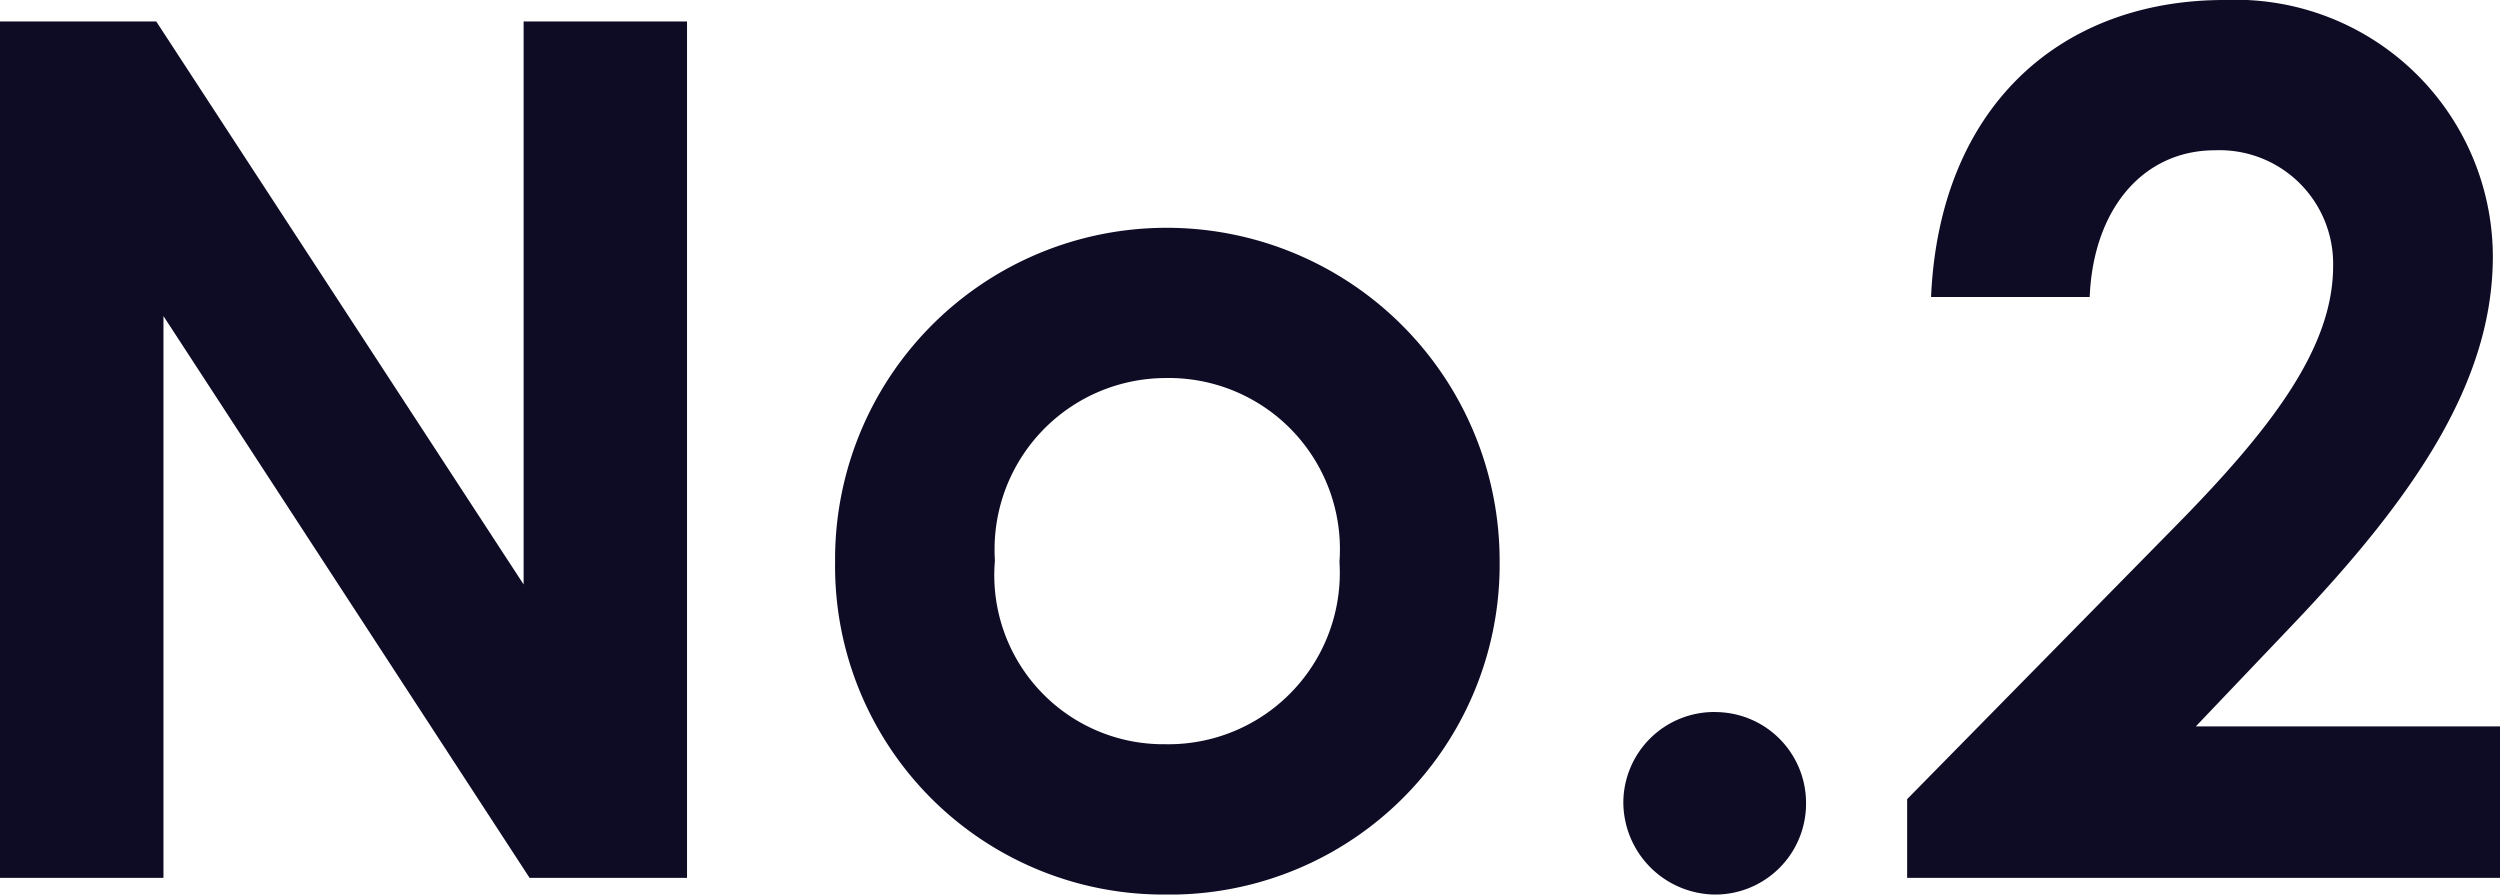
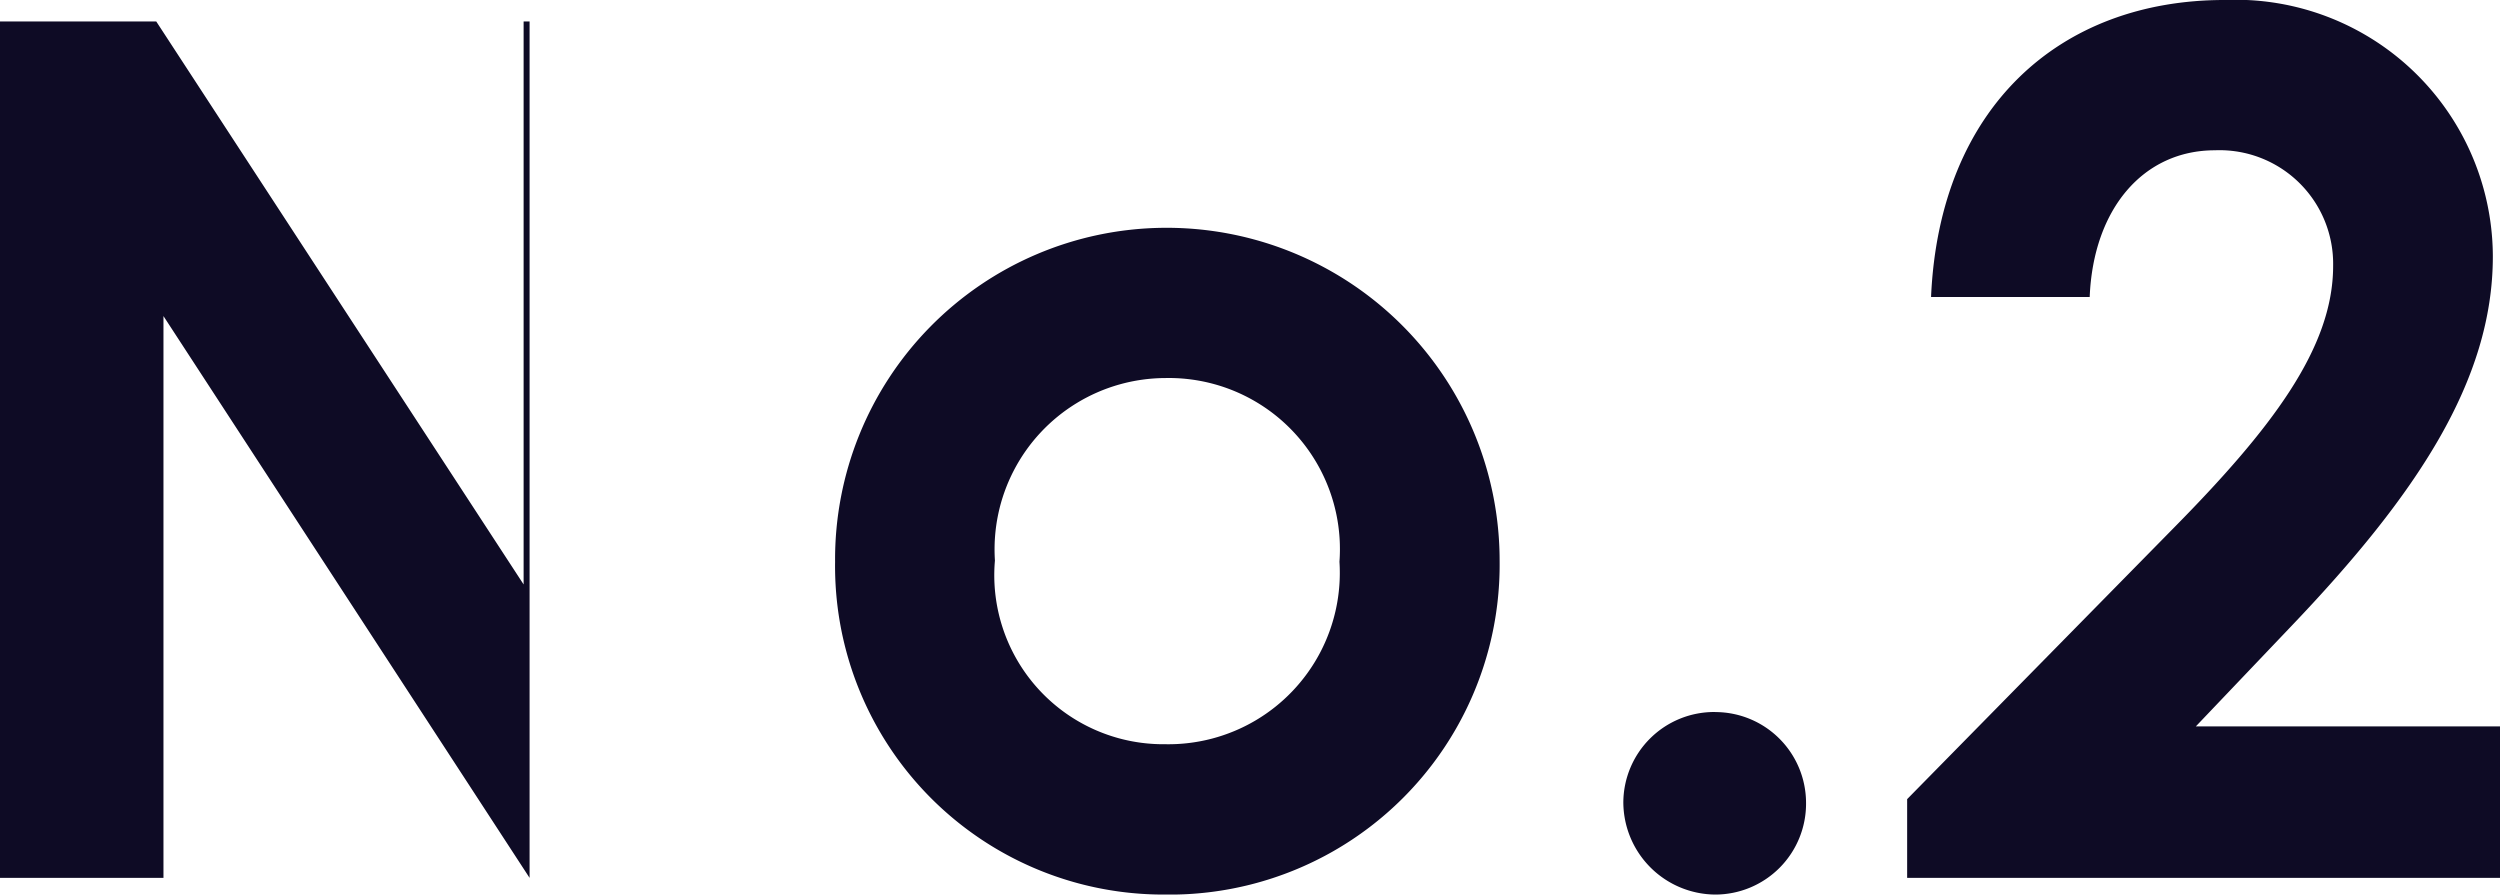
<svg xmlns="http://www.w3.org/2000/svg" width="44.016" height="15.75" viewBox="0 0 44.016 15.75">
-   <path id="パス_14847" data-name="パス 14847" d="M1.722,0H4.6V-9.891L11.046,0h2.772V-15.078H10.941v9.912L4.473-15.078H1.722ZM22.2-11.445a5.835,5.835,0,0,0-5.775,5.88,5.782,5.782,0,0,0,5.8,5.859,5.809,5.809,0,0,0,5.9-5.88A5.862,5.862,0,0,0,22.2-11.445ZM22.239-8.8a3.012,3.012,0,0,1,3.066,3.234,3.018,3.018,0,0,1-3.066,3.213,2.976,2.976,0,0,1-3-3.234A3.017,3.017,0,0,1,22.239-8.8Zm9.681,5.88a1.6,1.6,0,0,0-1.617,1.6A1.631,1.631,0,0,0,31.92.294a1.6,1.6,0,0,0,1.6-1.617A1.6,1.6,0,0,0,31.92-2.919ZM35.3-1.386V0H45.738V-2.667H40.383l1.68-1.764c2.205-2.31,3.549-4.326,3.549-6.51a4.531,4.531,0,0,0-4.725-4.515c-2.9,0-5.019,1.89-5.166,5.229h2.793c.063-1.554.945-2.583,2.205-2.583A2,2,0,0,1,42.8-10.773c0,1.449-1.092,2.877-2.835,4.641Z" transform="translate(-1.722 15.456)" fill="#0e0b25" />
+   <path id="パス_14847" data-name="パス 14847" d="M1.722,0H4.6V-9.891L11.046,0V-15.078H10.941v9.912L4.473-15.078H1.722ZM22.2-11.445a5.835,5.835,0,0,0-5.775,5.88,5.782,5.782,0,0,0,5.8,5.859,5.809,5.809,0,0,0,5.9-5.88A5.862,5.862,0,0,0,22.2-11.445ZM22.239-8.8a3.012,3.012,0,0,1,3.066,3.234,3.018,3.018,0,0,1-3.066,3.213,2.976,2.976,0,0,1-3-3.234A3.017,3.017,0,0,1,22.239-8.8Zm9.681,5.88a1.6,1.6,0,0,0-1.617,1.6A1.631,1.631,0,0,0,31.92.294a1.6,1.6,0,0,0,1.6-1.617A1.6,1.6,0,0,0,31.92-2.919ZM35.3-1.386V0H45.738V-2.667H40.383l1.68-1.764c2.205-2.31,3.549-4.326,3.549-6.51a4.531,4.531,0,0,0-4.725-4.515c-2.9,0-5.019,1.89-5.166,5.229h2.793c.063-1.554.945-2.583,2.205-2.583A2,2,0,0,1,42.8-10.773c0,1.449-1.092,2.877-2.835,4.641Z" transform="translate(-1.722 15.456)" fill="#0e0b25" />
</svg>